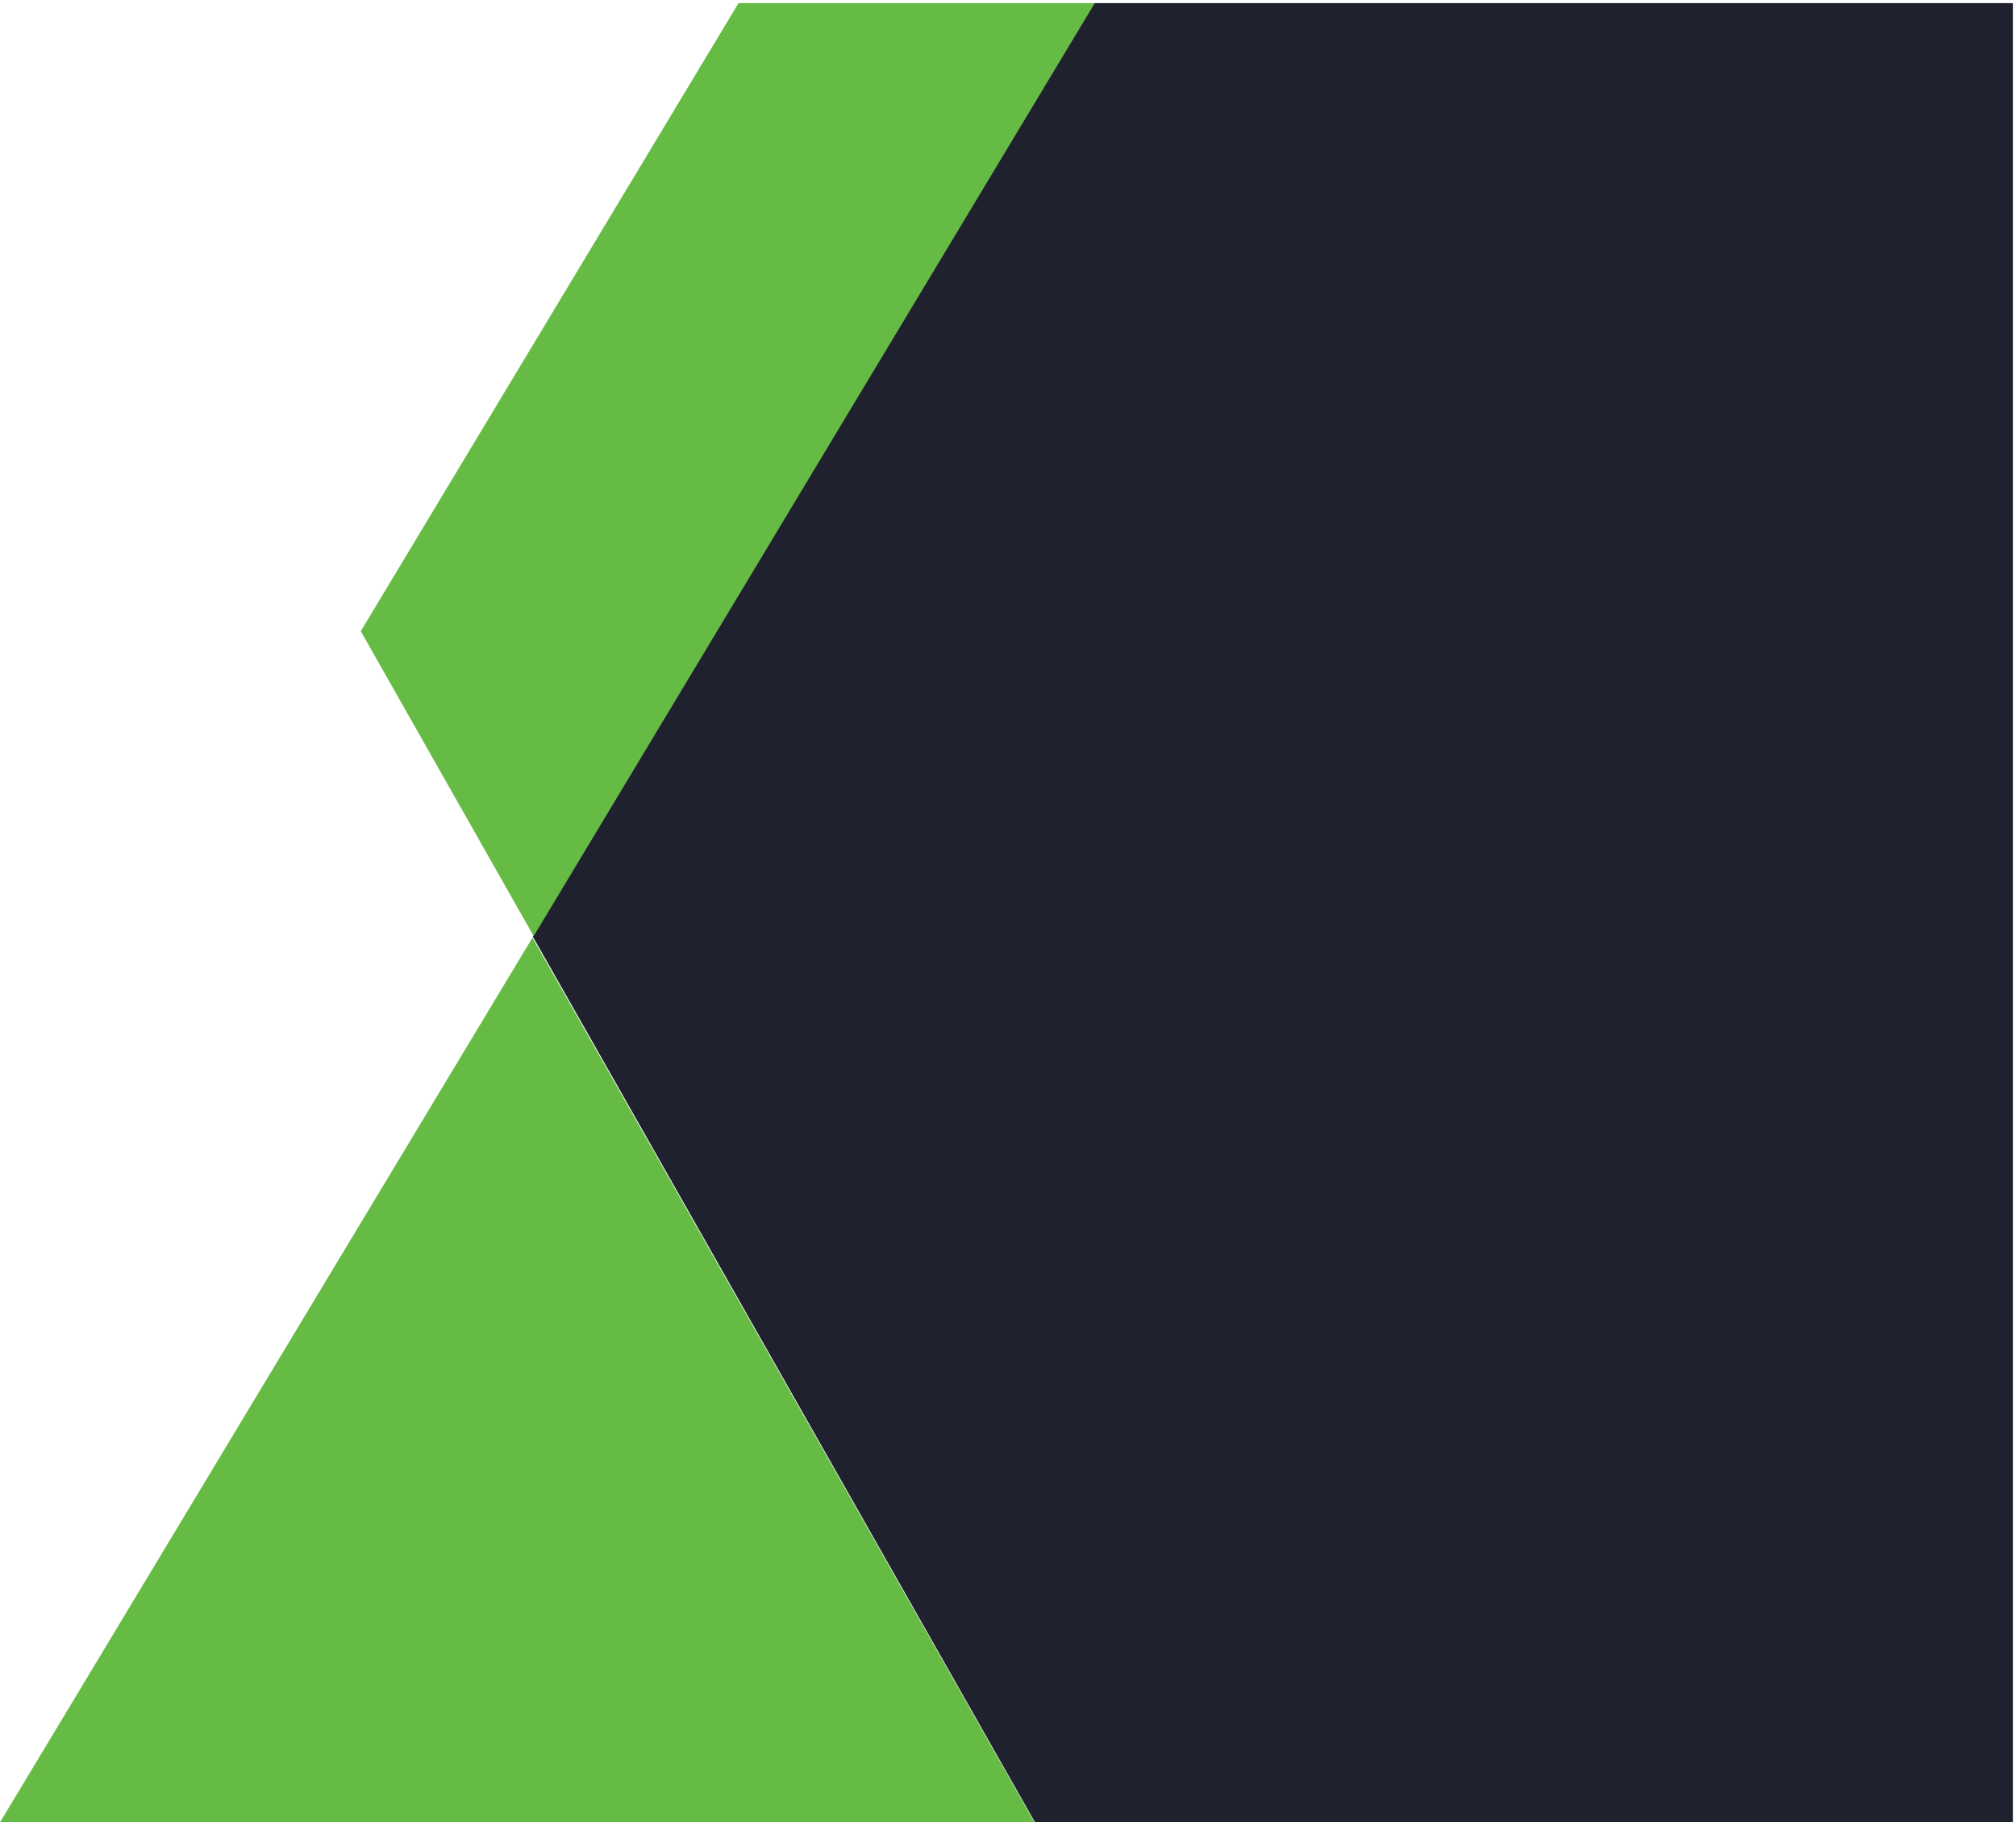
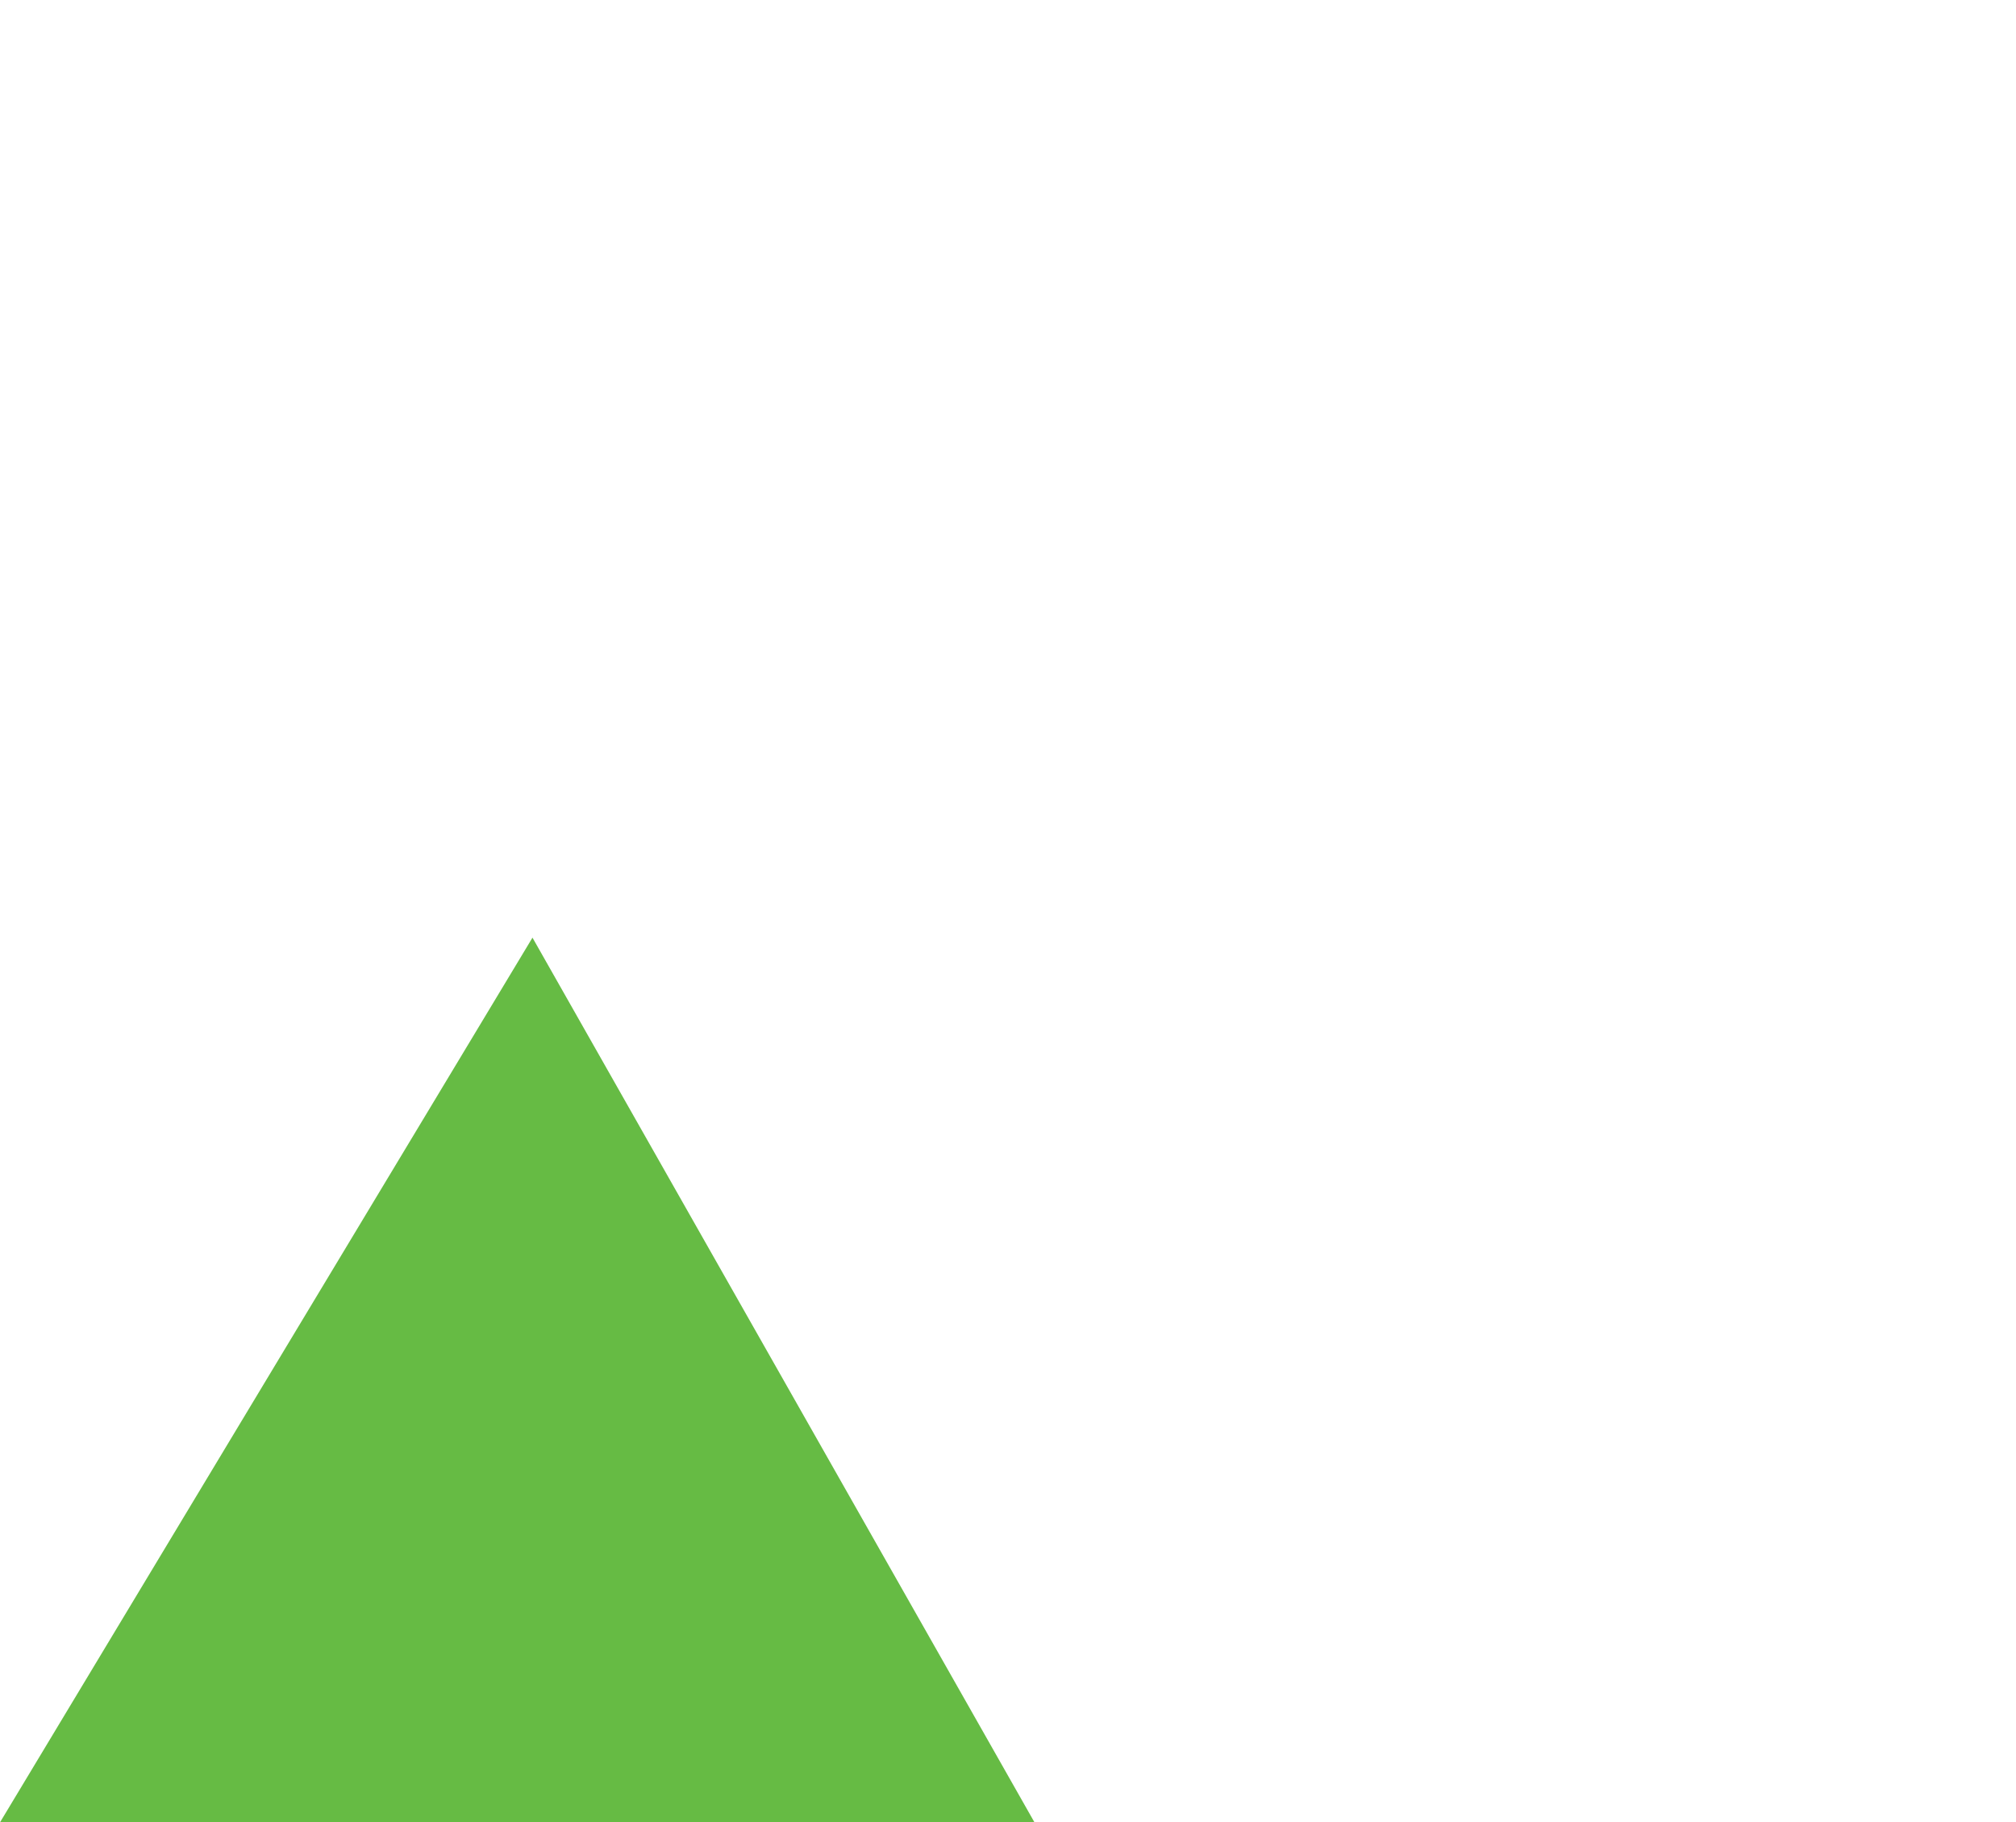
<svg xmlns="http://www.w3.org/2000/svg" width="647" height="585" overflow="hidden">
  <g transform="translate(-620 1)">
-     <path d="M971.179 0 1266 0 1266 584 952.177 584 791 299.666Z" fill="#1F212E" fill-rule="evenodd" />
-     <path d="M857.012 0 971.346 0 791.27 299.503 735.787 201.623Z" fill="#66BB44" fill-rule="evenodd" />
    <path d="M790.889 300 952 584 620 584Z" fill="#66BB44" fill-rule="evenodd" />
  </g>
</svg>